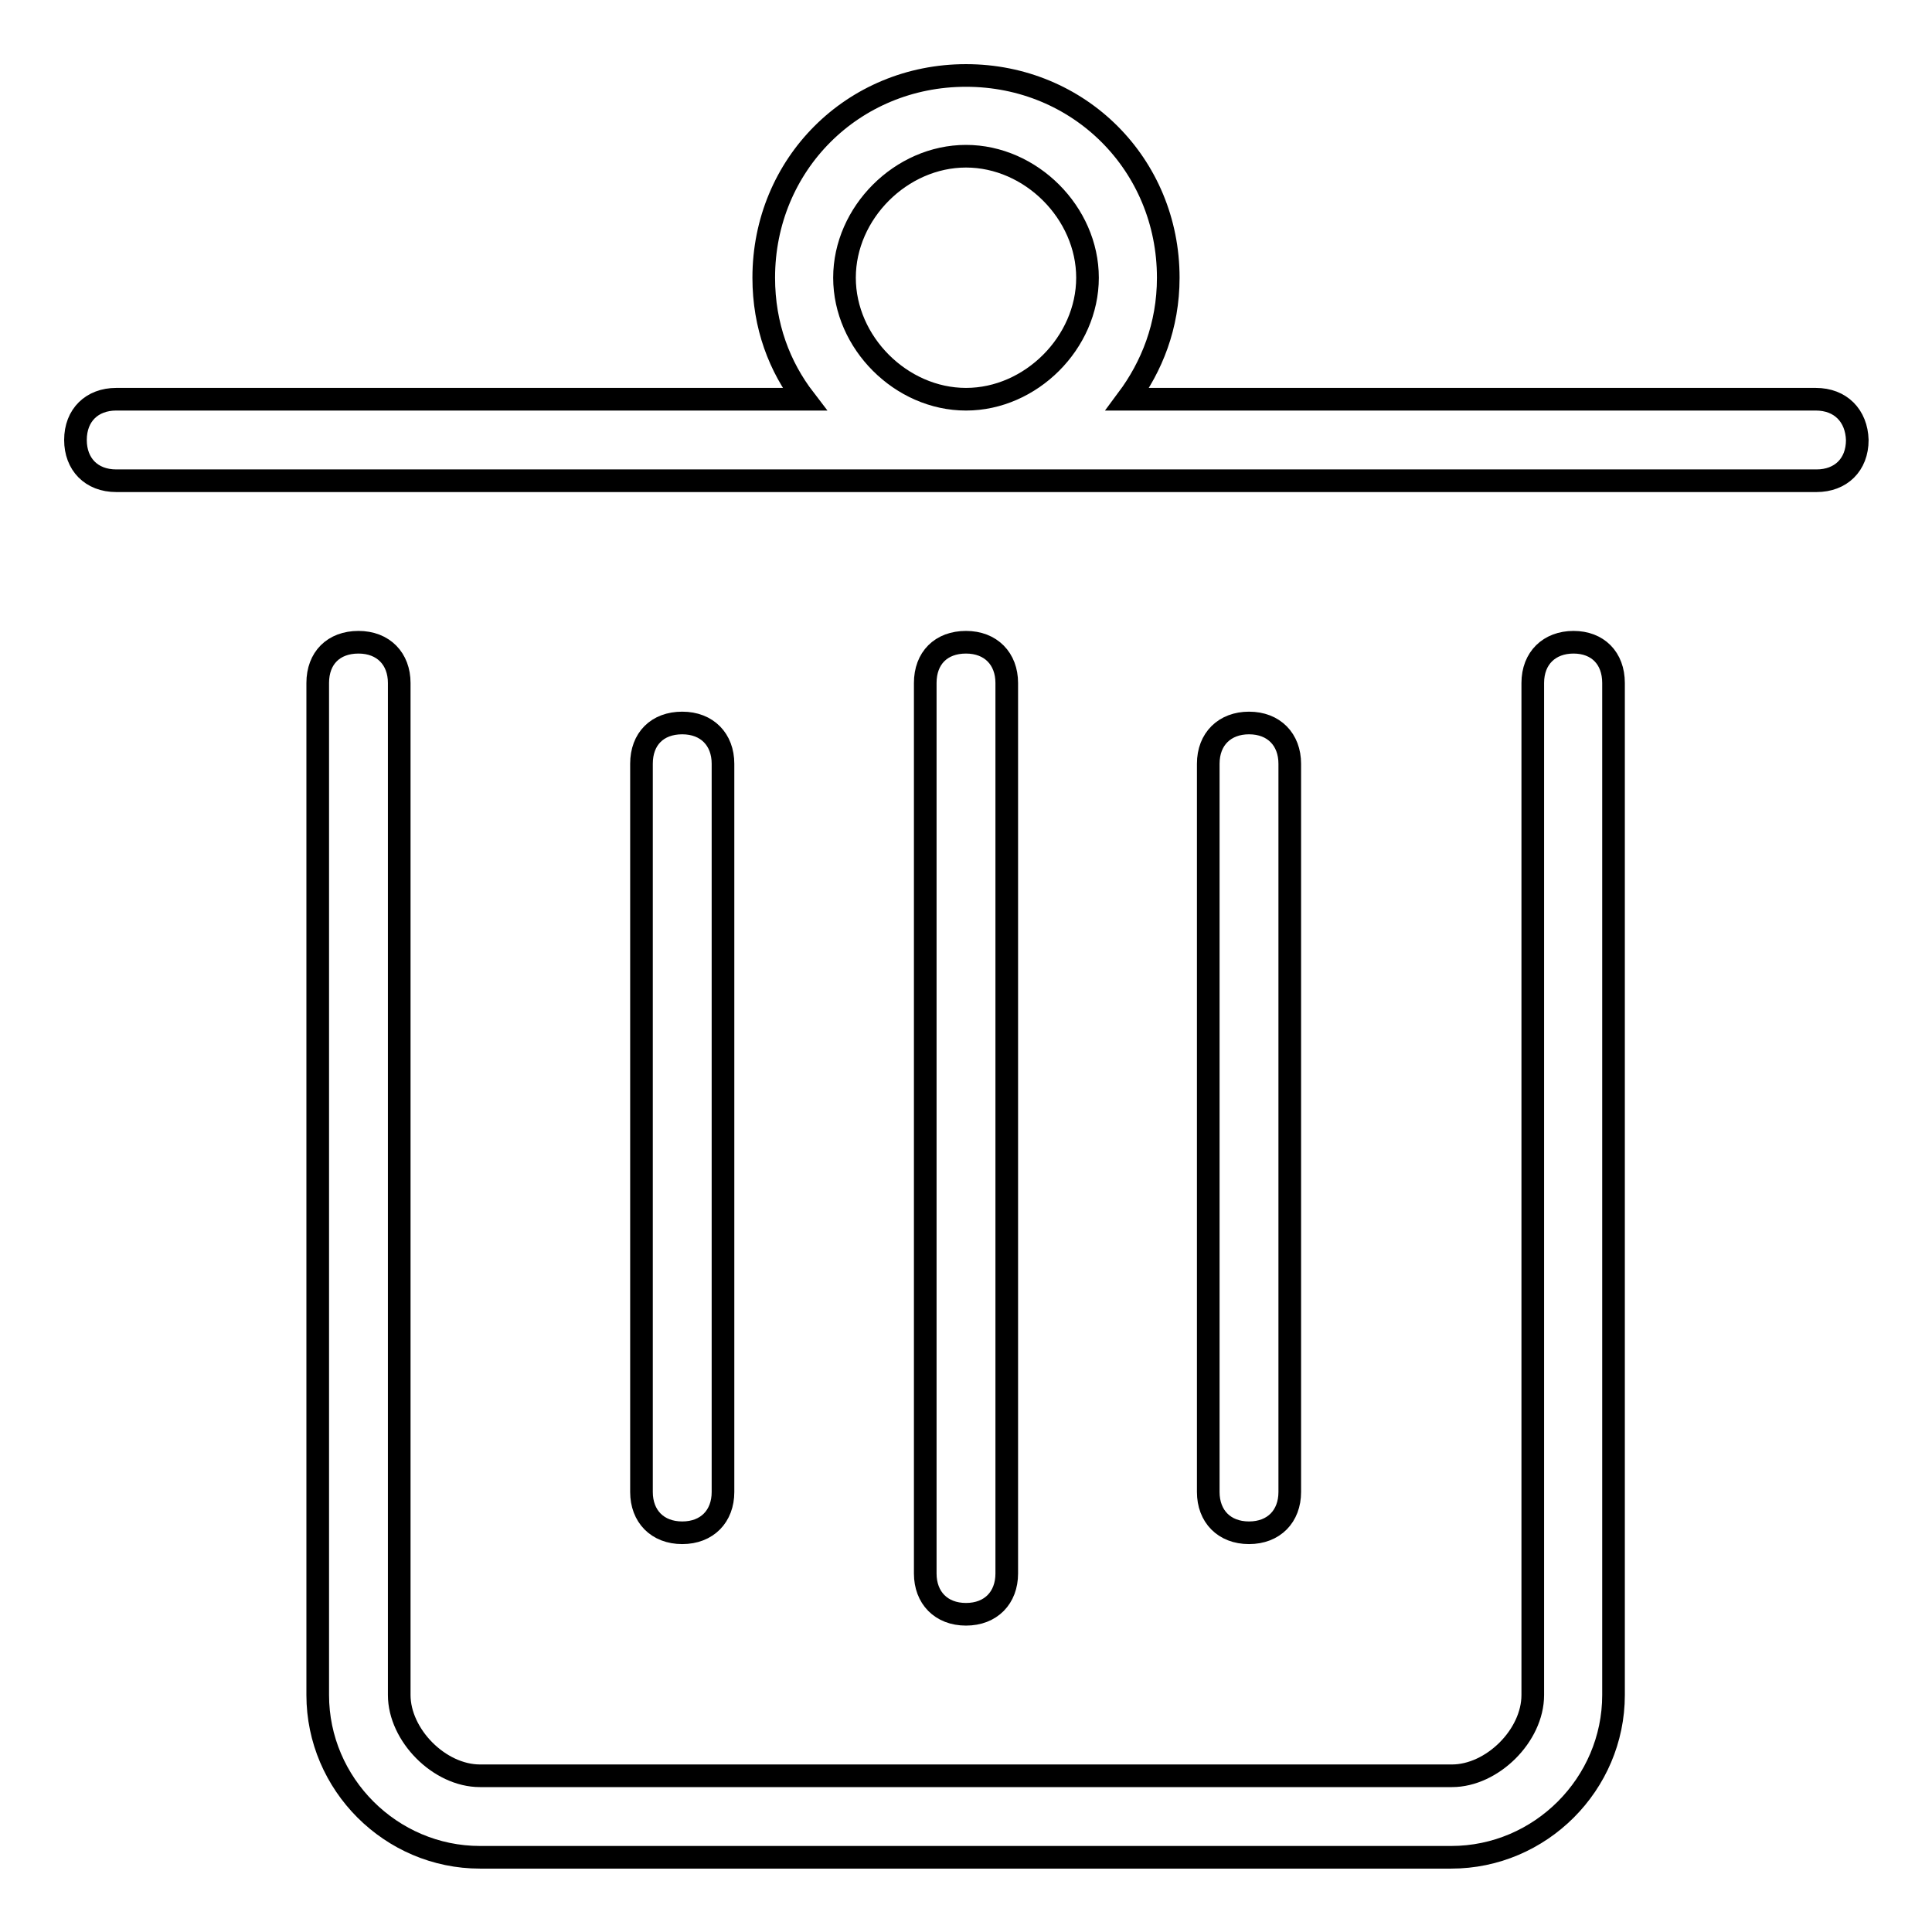
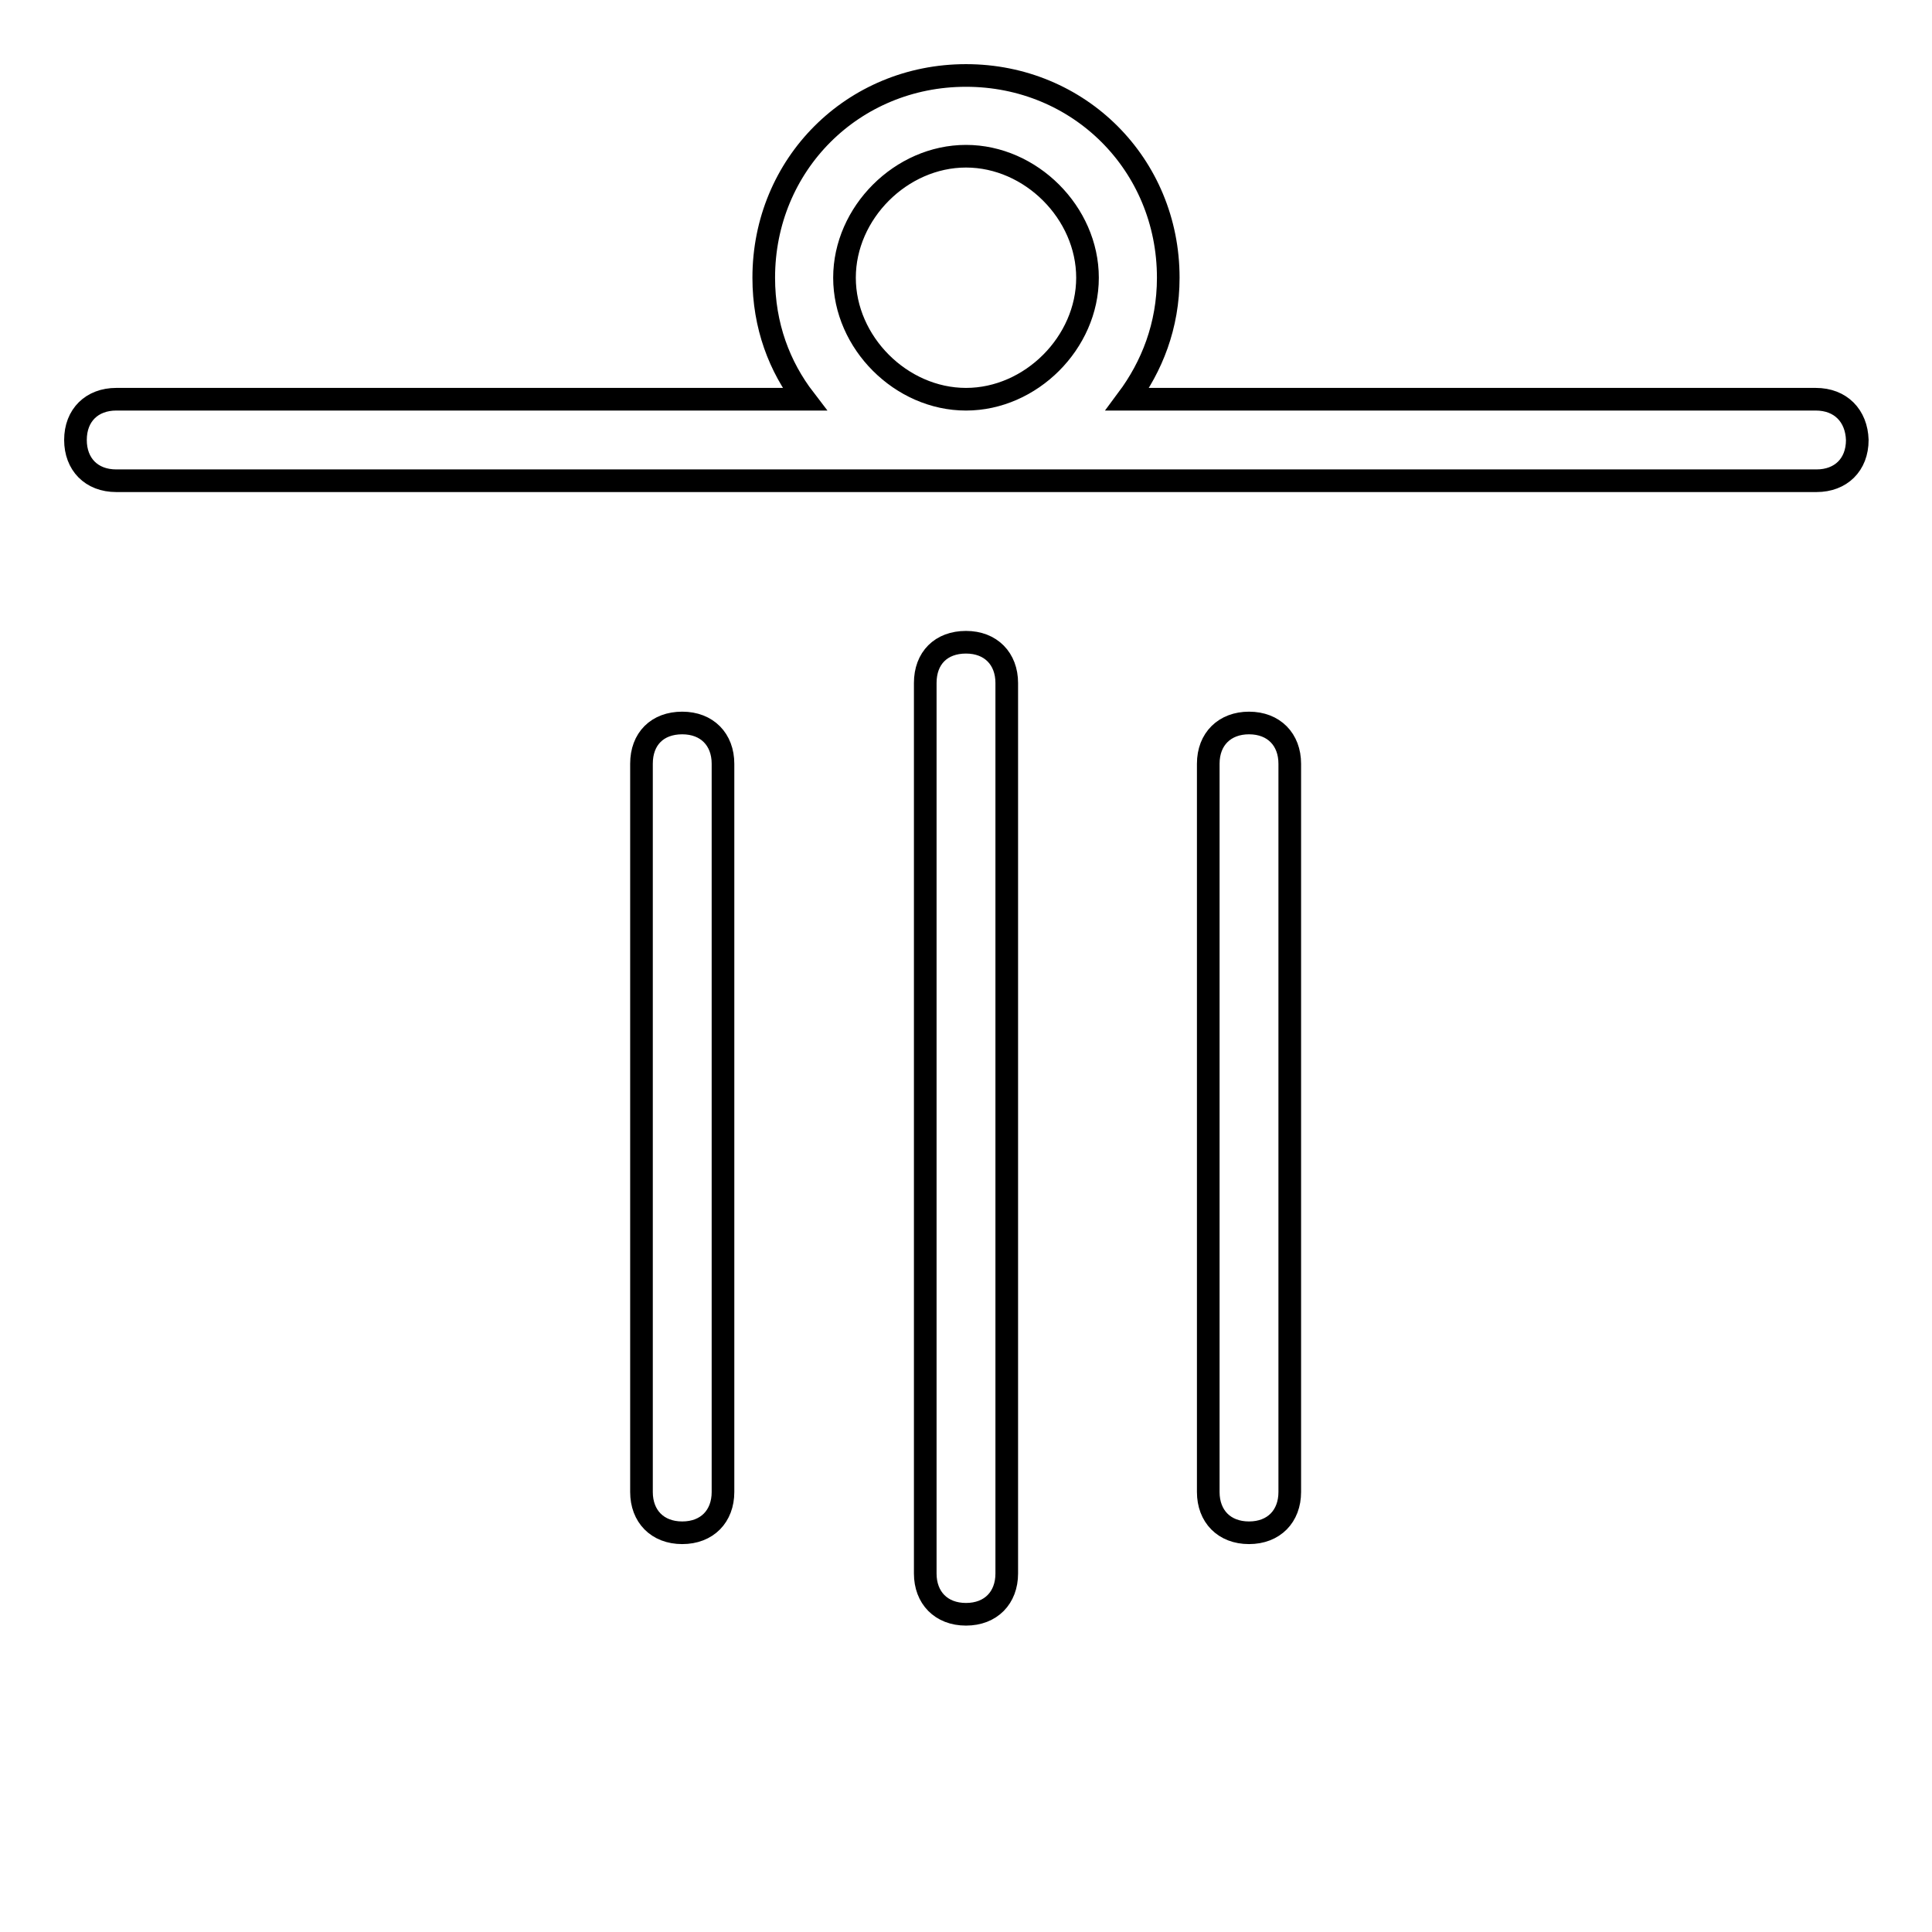
<svg xmlns="http://www.w3.org/2000/svg" version="1.1" x="0px" y="0px" viewBox="0 0 256 256" enable-background="new 0 0 256 256" xml:space="preserve">
  <g>
    <path stroke-width="3" fill-opacity="0" stroke="#000000" d="M240.6,52.9h-91.2c3.2-4.3,5.4-9.7,5.4-16.1c0-15-11.8-26.8-26.8-26.8c-15,0-26.8,11.8-26.8,26.8 c0,6.4,2.1,11.8,5.4,16.1H15.4c-3.2,0-5.4,2.1-5.4,5.4c0,3.2,2.1,5.4,5.4,5.4h225.3c3.2,0,5.4-2.1,5.4-5.4 C246,55.1,243.9,52.9,240.6,52.9L240.6,52.9z M111.9,36.8c0-8.6,7.5-16.1,16.1-16.1c8.6,0,16.1,7.5,16.1,16.1 c0,8.6-7.5,16.1-16.1,16.1C119.4,52.9,111.9,45.4,111.9,36.8z M133.4,208.5v-118c0-3.2-2.1-5.4-5.4-5.4s-5.4,2.1-5.4,5.4v118 c0,3.2,2.1,5.4,5.4,5.4S133.4,211.7,133.4,208.5z M95.8,197.7v-96.5c0-3.2-2.1-5.4-5.4-5.4s-5.4,2.1-5.4,5.4v96.5 c0,3.2,2.1,5.4,5.4,5.4S95.8,200.9,95.8,197.7z M170.9,197.7v-96.5c0-3.2-2.1-5.4-5.4-5.4c-3.2,0-5.4,2.1-5.4,5.4v96.5 c0,3.2,2.1,5.4,5.4,5.4C168.8,203.1,170.9,200.9,170.9,197.7z" />
-     <path stroke-width="3" fill-opacity="0" stroke="#000000" d="M208.5,85.1c-3.2,0-5.4,2.1-5.4,5.4v134.1c0,5.4-5.4,10.7-10.7,10.7H63.6c-5.4,0-10.7-5.4-10.7-10.7V90.5 c0-3.2-2.1-5.4-5.4-5.4s-5.4,2.1-5.4,5.4v134.1c0,11.8,9.7,21.5,21.5,21.5h128.7c11.8,0,21.5-9.7,21.5-21.5V90.5 C213.8,87.2,211.7,85.1,208.5,85.1L208.5,85.1z" />
  </g>
</svg>